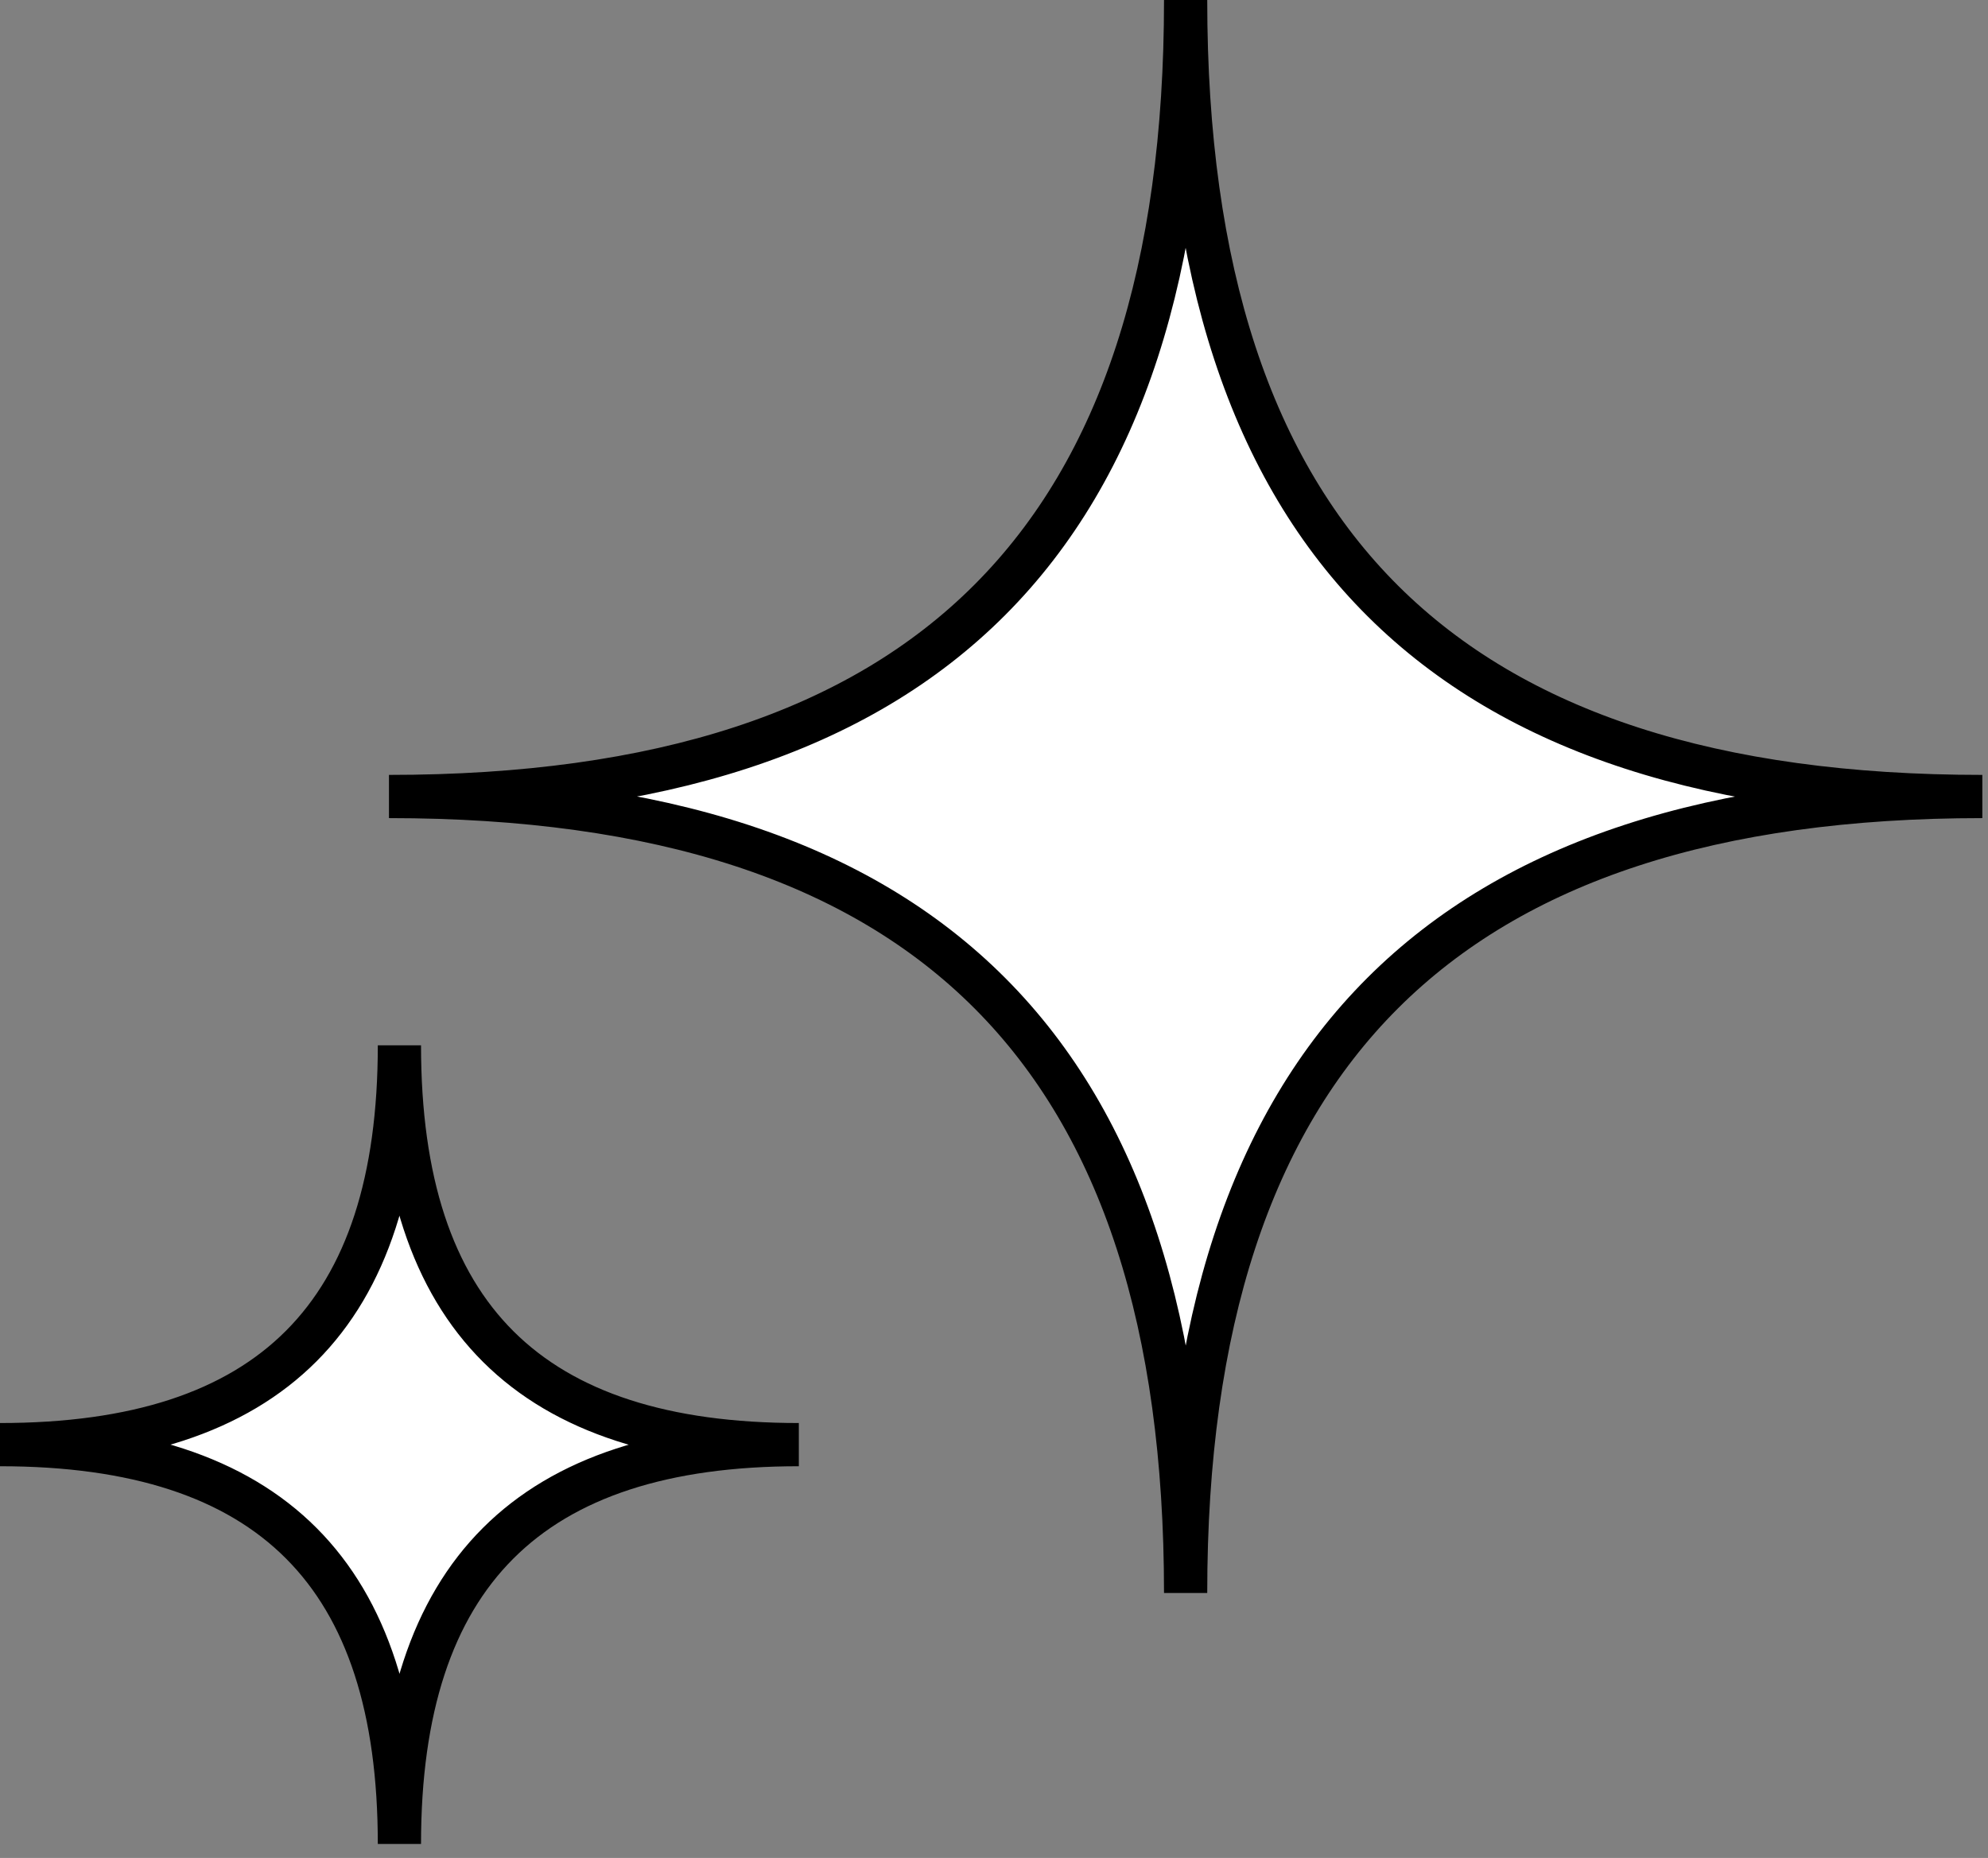
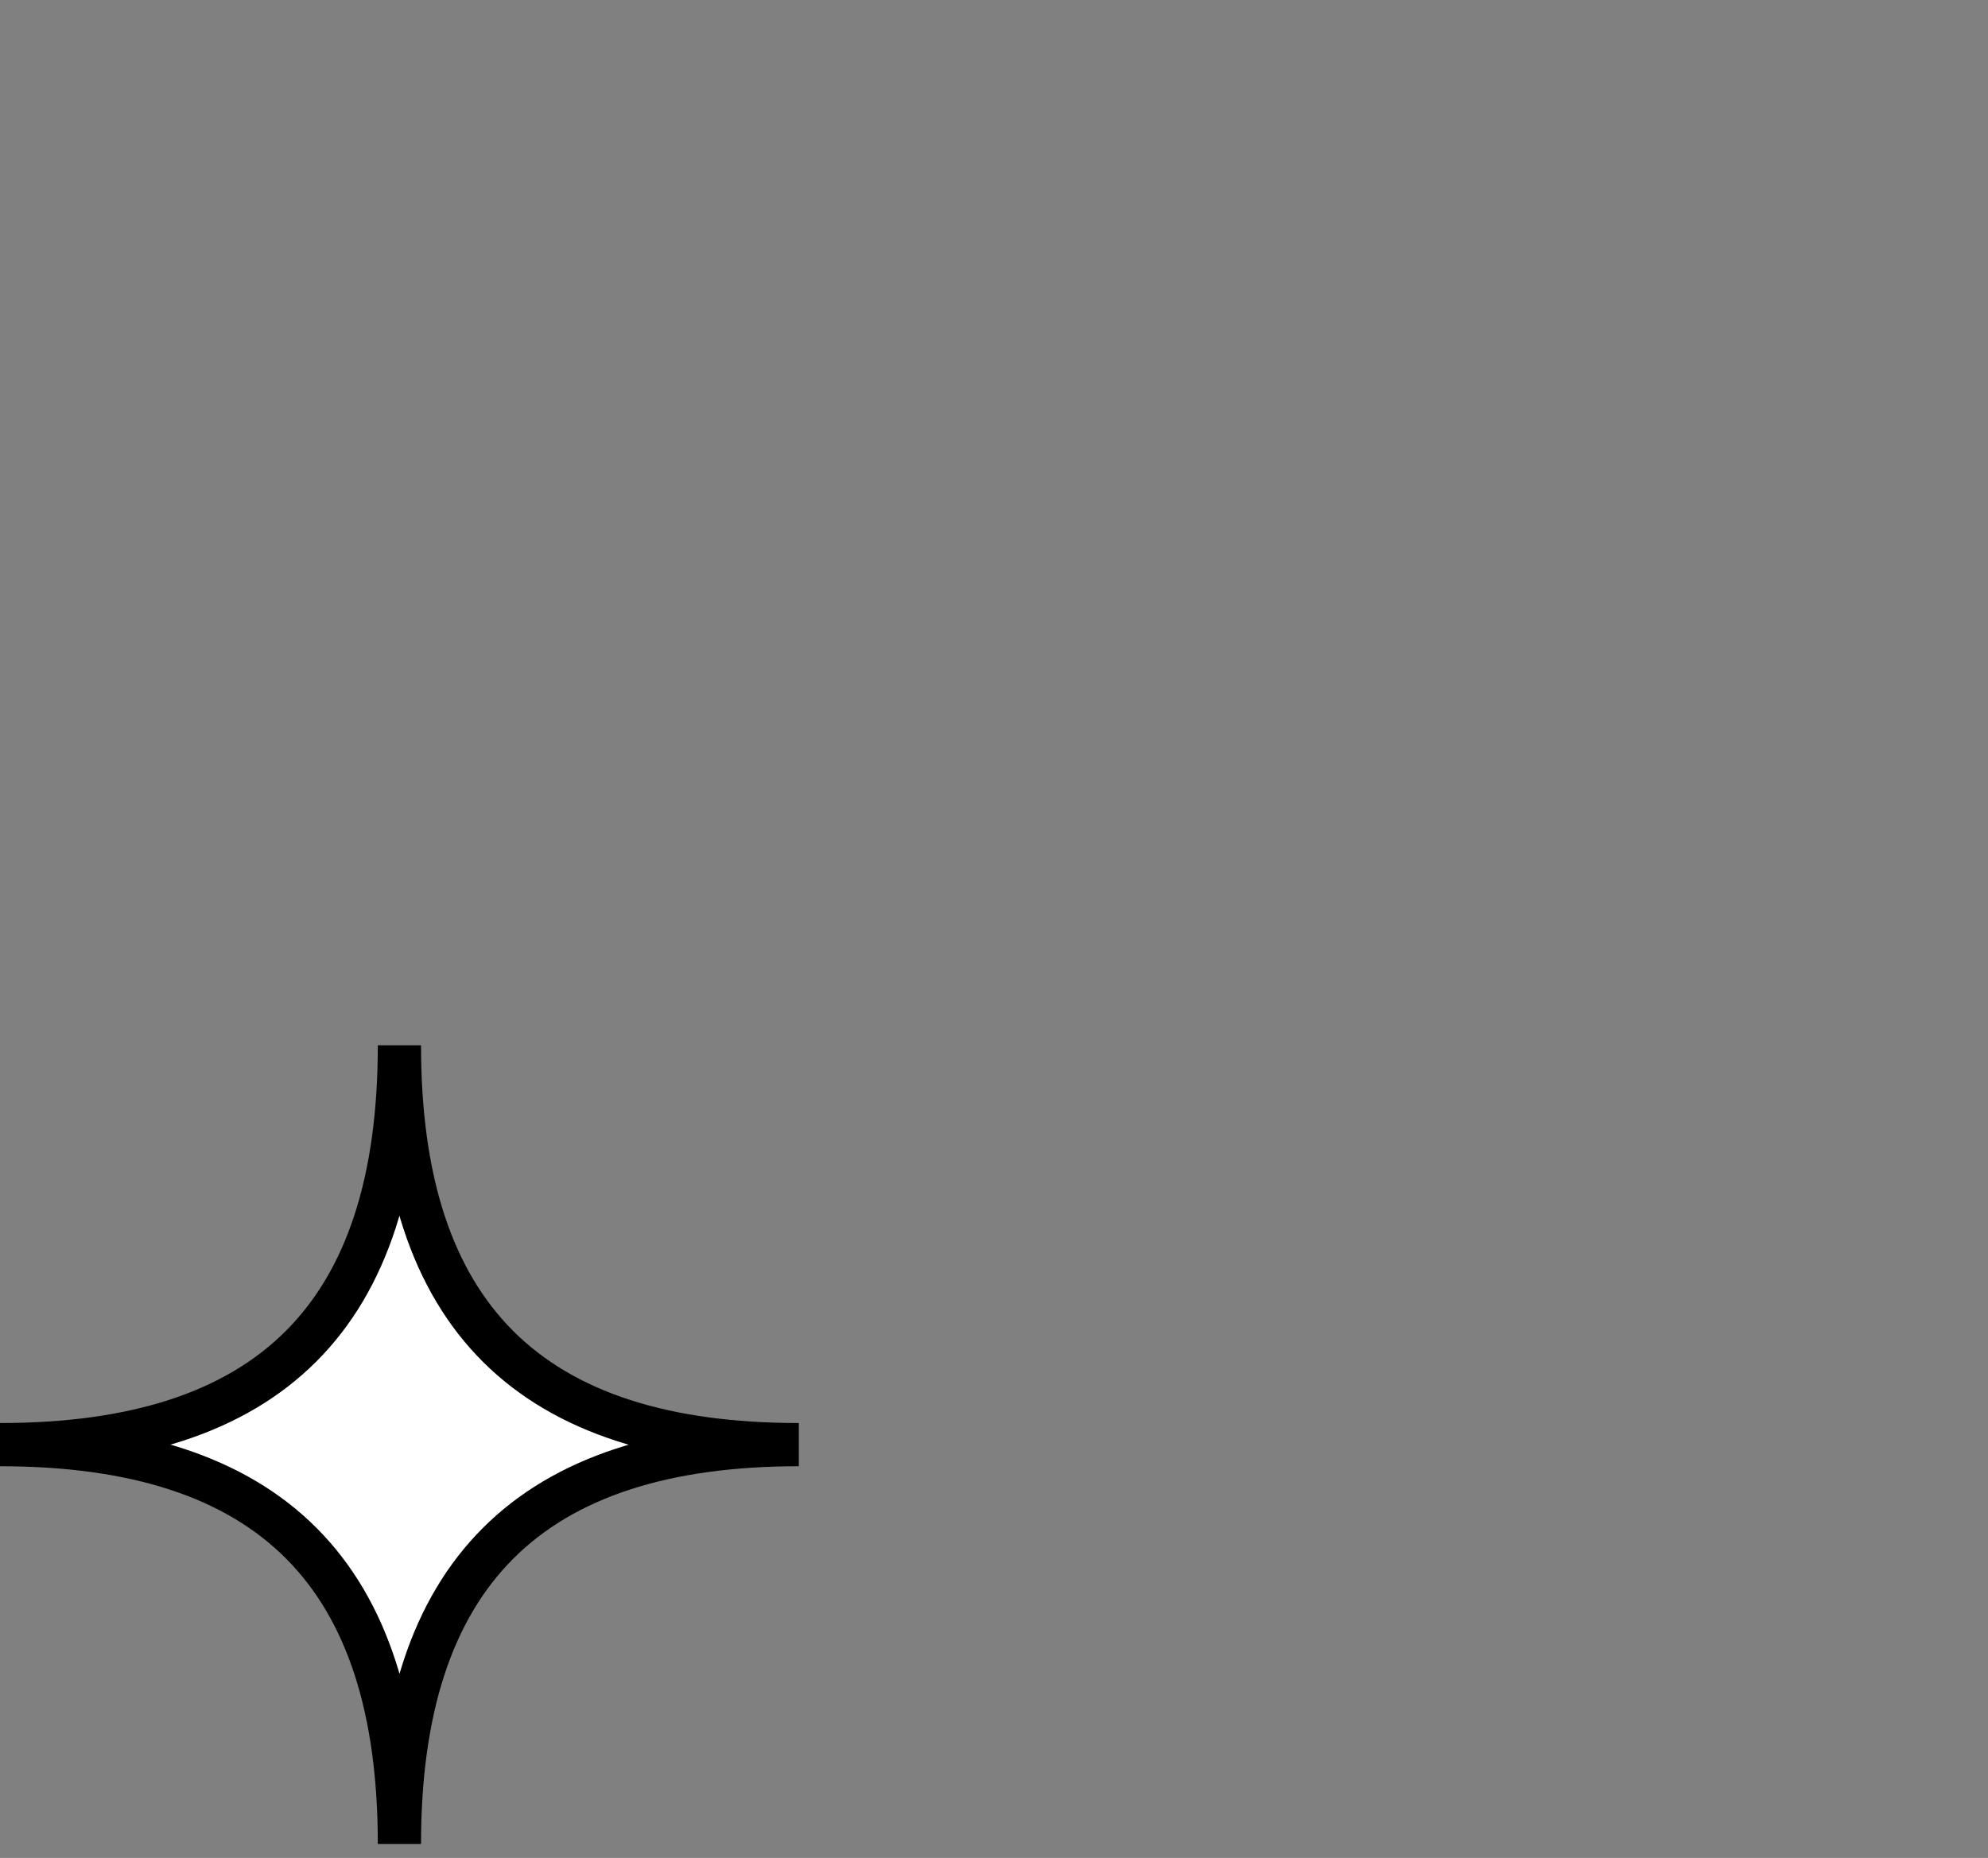
<svg xmlns="http://www.w3.org/2000/svg" width="46" height="43" viewBox="0 0 46 43" fill="none">
  <rect x="0" y="0" width="46" height="43" fill="#808080" stroke="none" />
-   <path d="M9 18.434C21.498 18.434 27.434 12.443 27.434 -0C27.434 12.534 33.481 18.434 45.869 18.434C33.444 18.434 27.434 24.426 27.434 36.868C27.434 24.444 21.516 18.434 9 18.434Z" fill="white" stroke="black" />
  <path d="M0 33.434C6.266 33.434 9.242 30.43 9.242 24.192C9.242 30.476 12.273 33.434 18.484 33.434C12.255 33.434 9.242 36.438 9.242 42.676C9.242 36.447 6.275 33.434 0 33.434Z" fill="white" stroke="black" />
</svg>